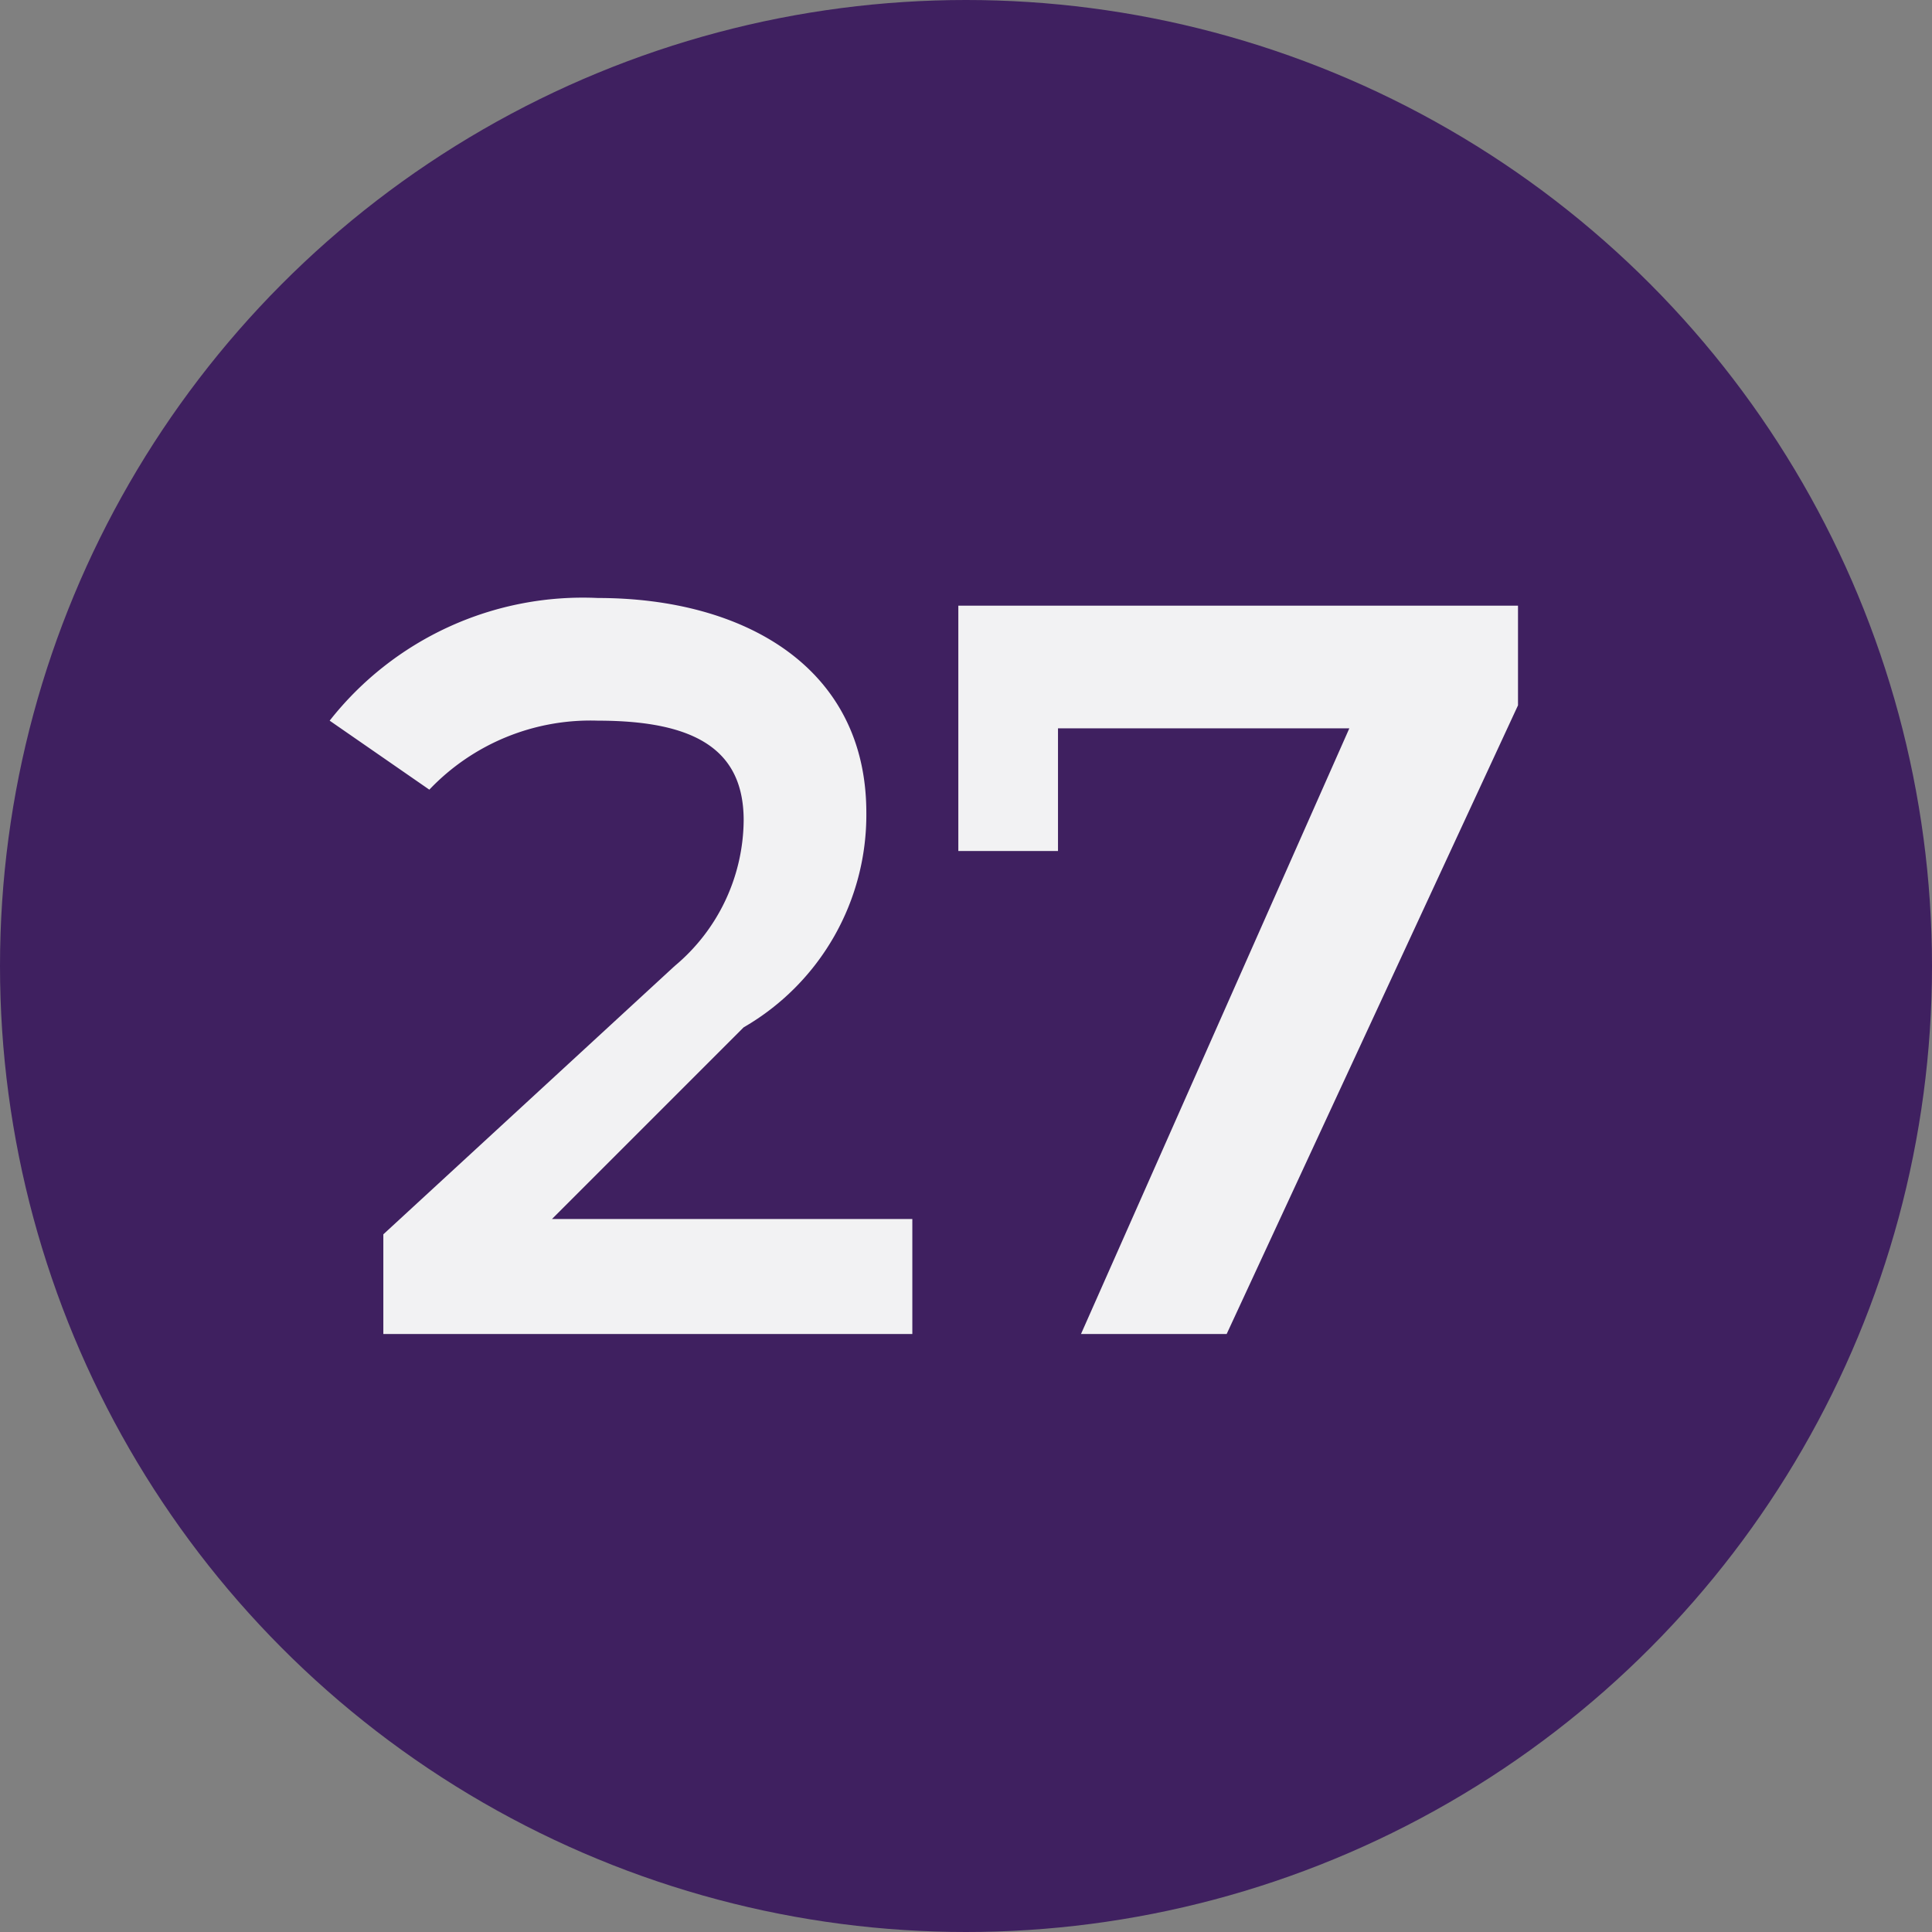
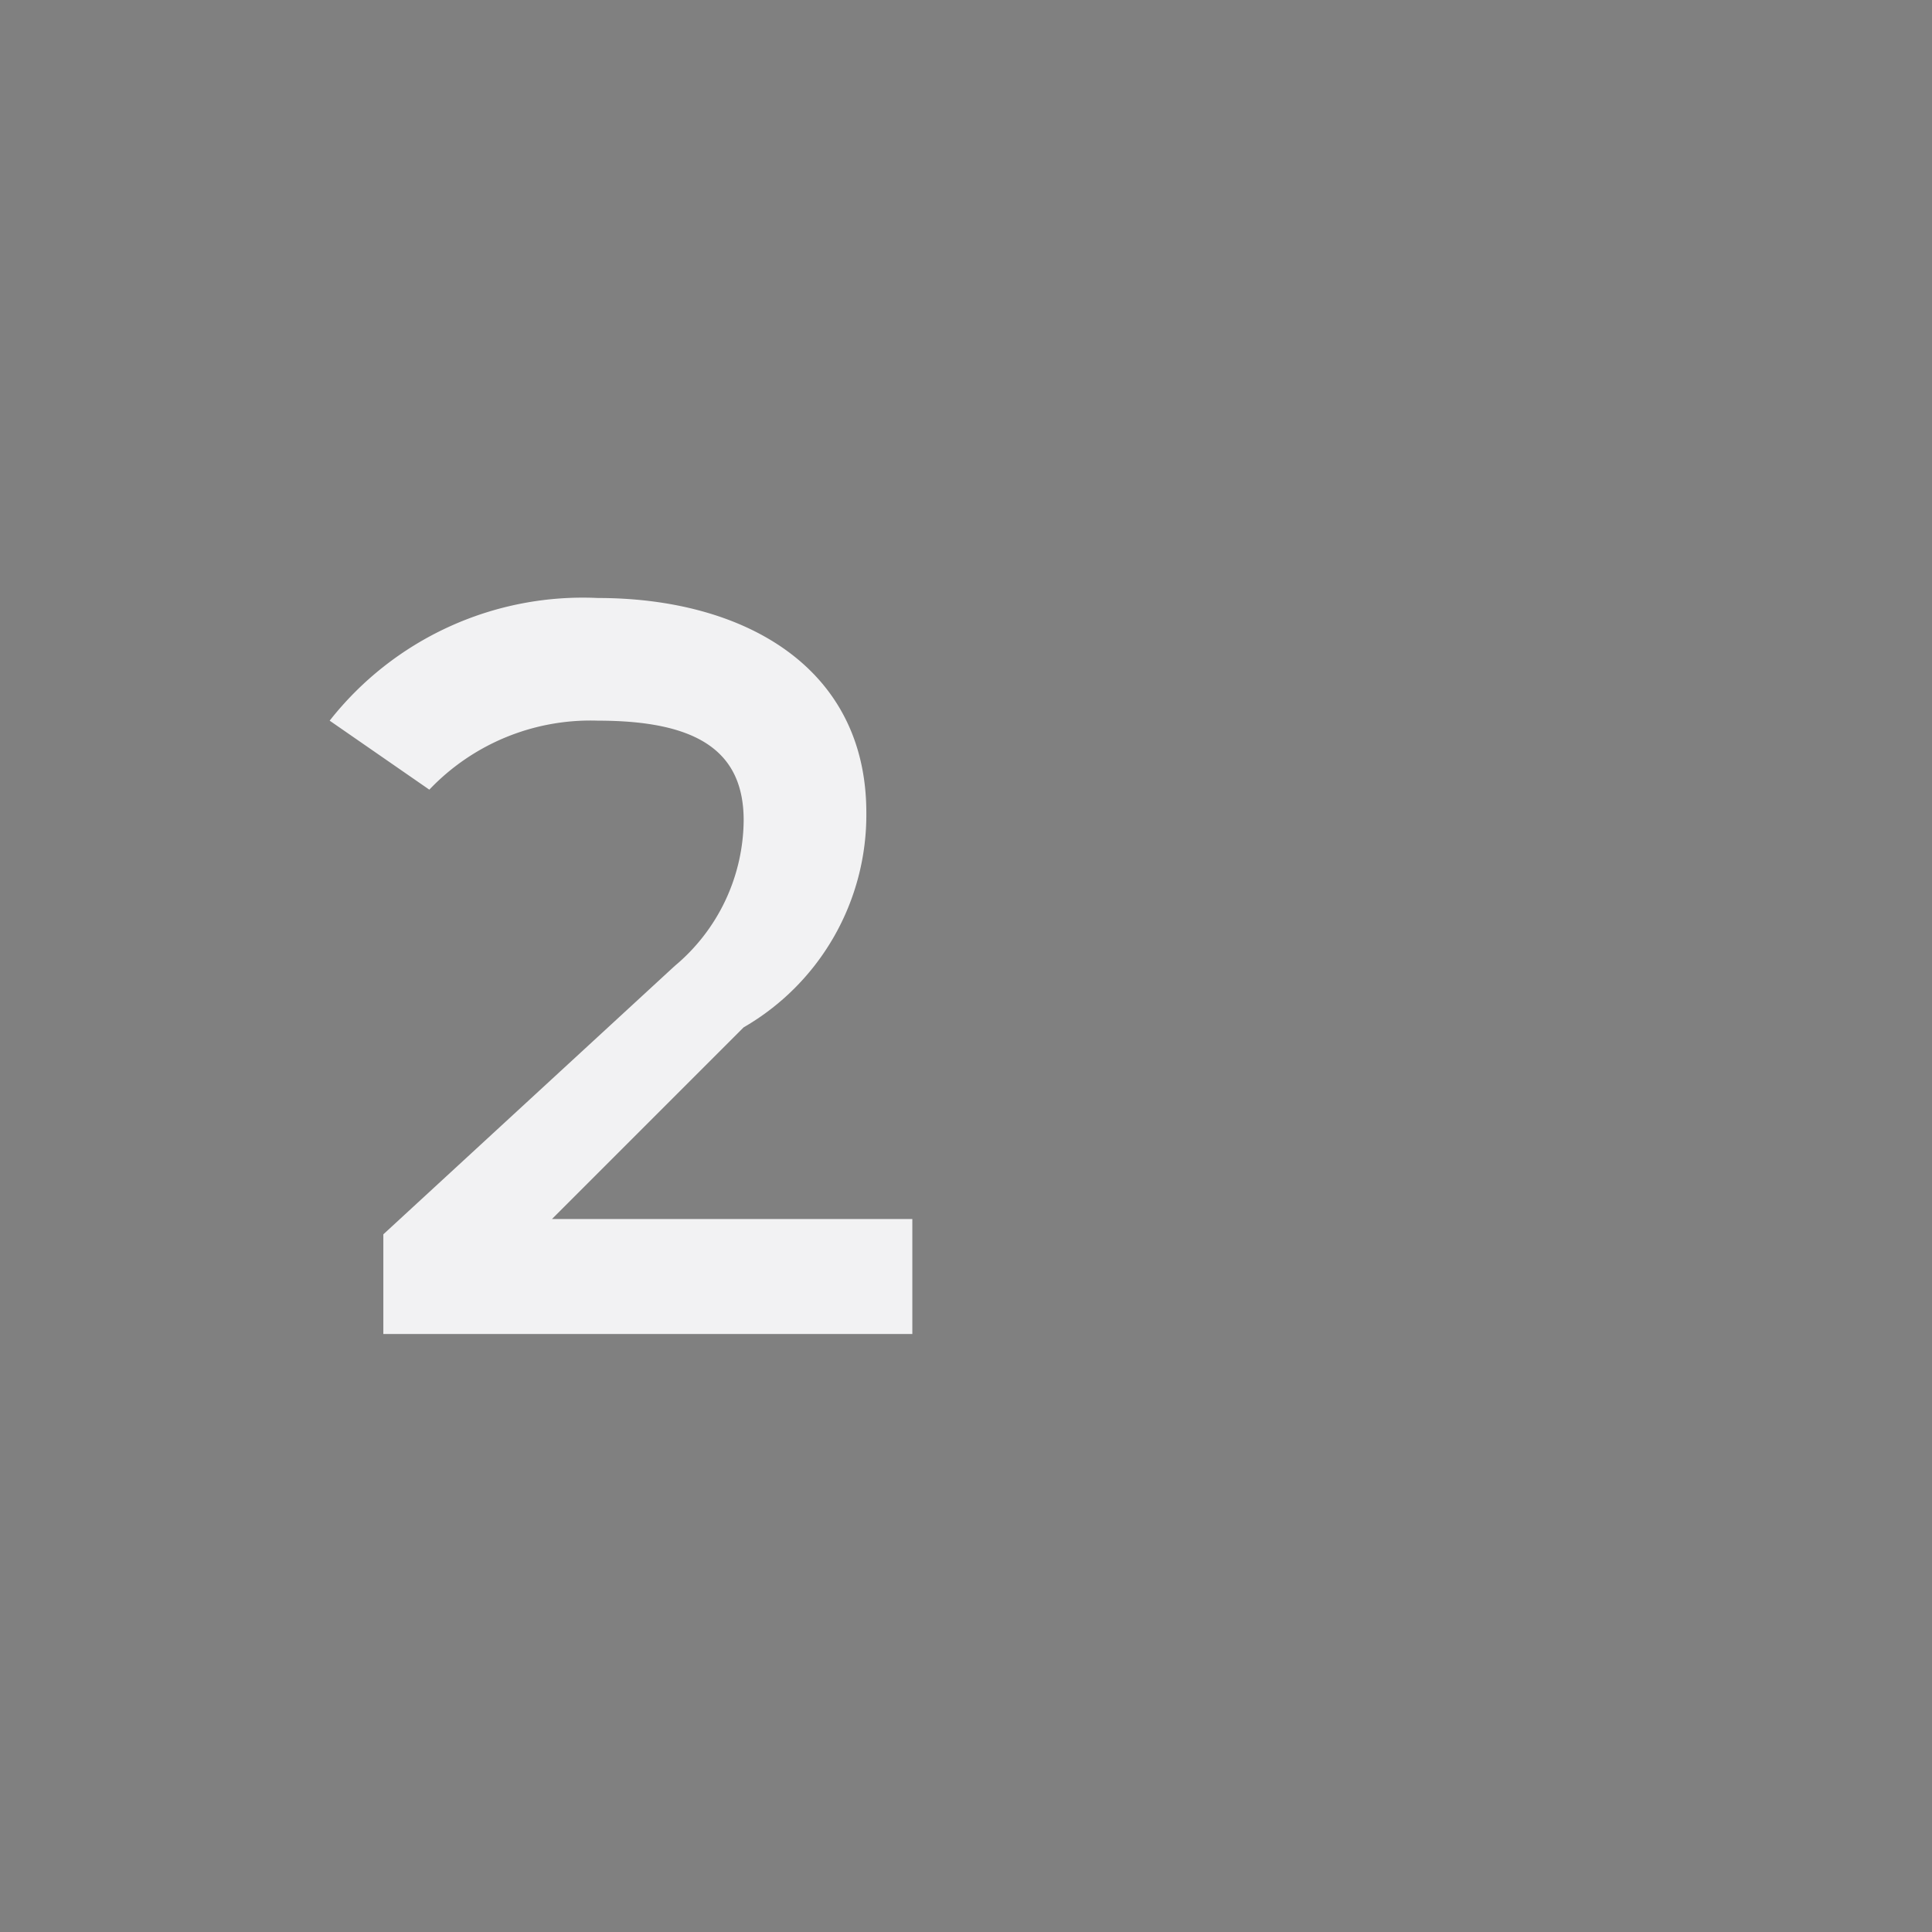
<svg xmlns="http://www.w3.org/2000/svg" id="Layer_1" data-name="Layer 1" viewBox="0 0 25.2 25.2">
  <rect x="0" y="0" width="25.2" height="25.2" fill="#808080" stroke="none" />
  <defs>
    <style>.cls-1{fill:#3f2060;}.cls-2{isolation:isolate;}.cls-3{fill:#f2f2f3;}</style>
  </defs>
-   <circle class="cls-1" cx="12.6" cy="12.6" r="12.6" />
  <g class="cls-2">
    <path class="cls-3" d="M11.9,15.8v1.6H5V16.1l3.8-3.5a2.5,2.5,0,0,0,.9-1.9c0-.9-.6-1.3-1.9-1.3a2.9,2.9,0,0,0-2.2.9L4.3,9.4A4.2,4.2,0,0,1,7.8,7.8c1.9,0,3.5.9,3.5,2.8a3.2,3.2,0,0,1-1.6,2.8L7.2,15.9h4.7Z" />
  </g>
  <g class="cls-2">
-     <path class="cls-3" d="M19.8,7.9V9.2L16,17.4H14.1l3.5-7.9H13.8v1.6H12.5V7.9Z" />
-   </g>
+     </g>
</svg>